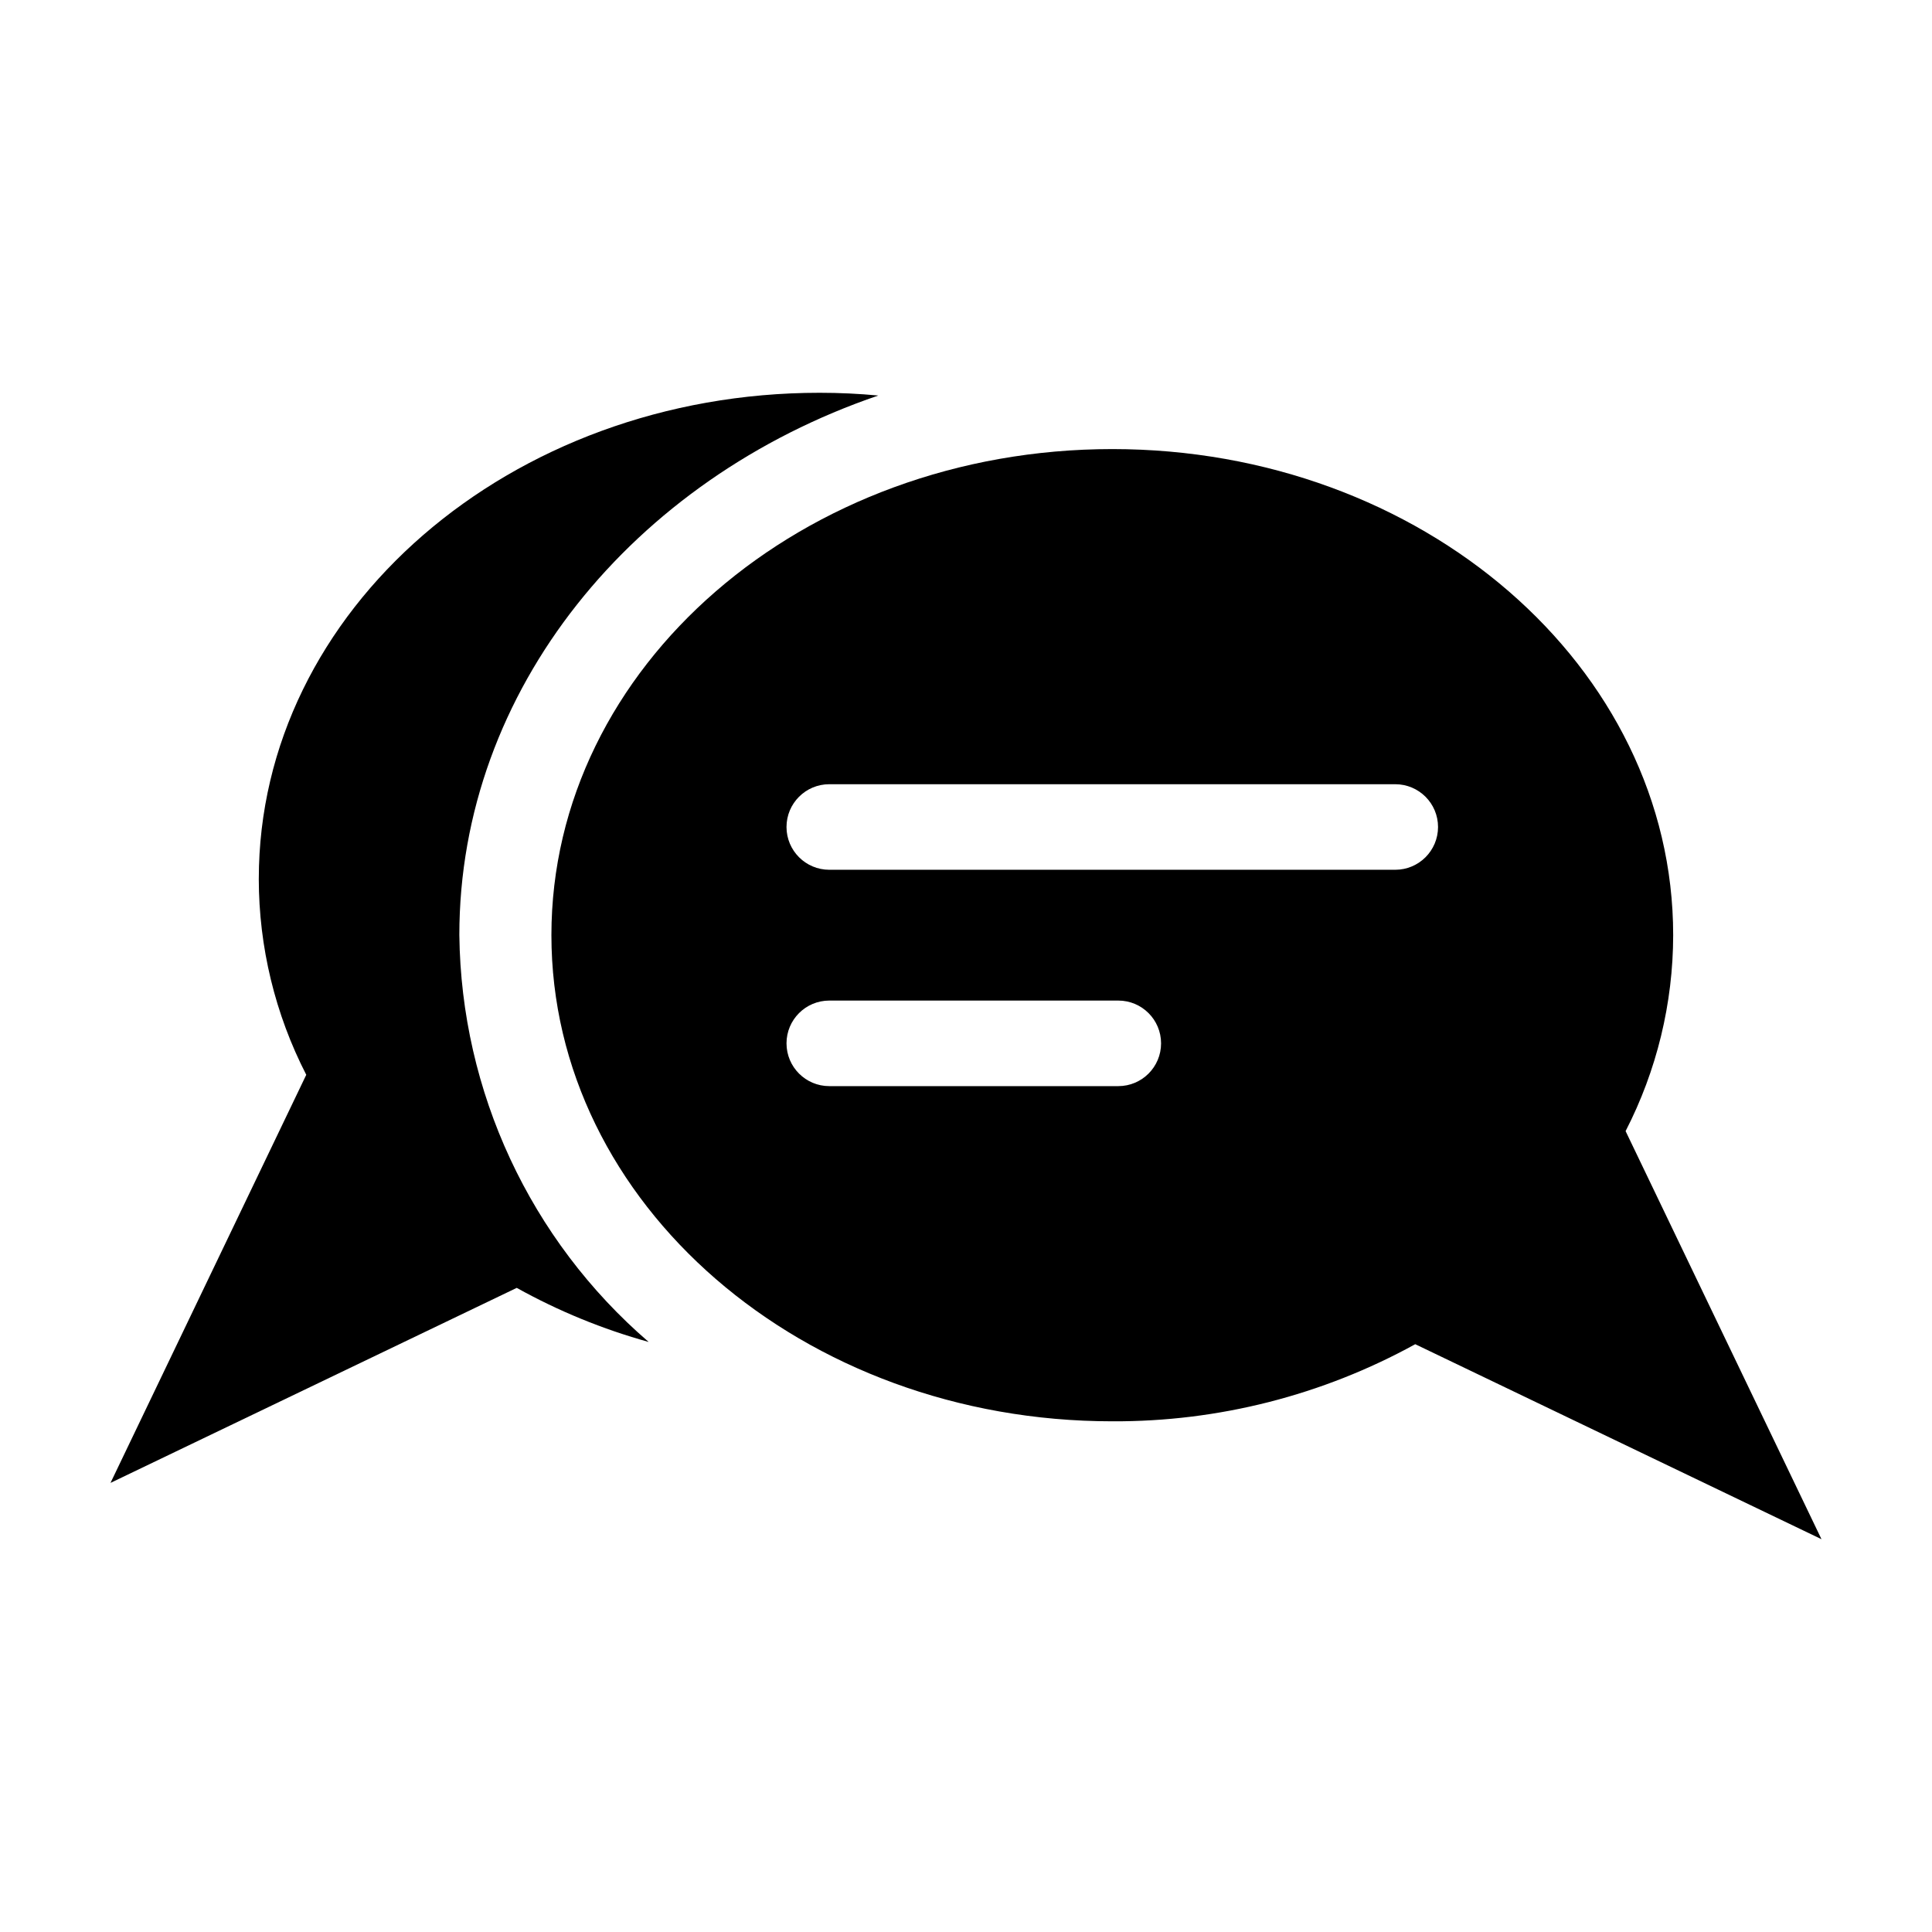
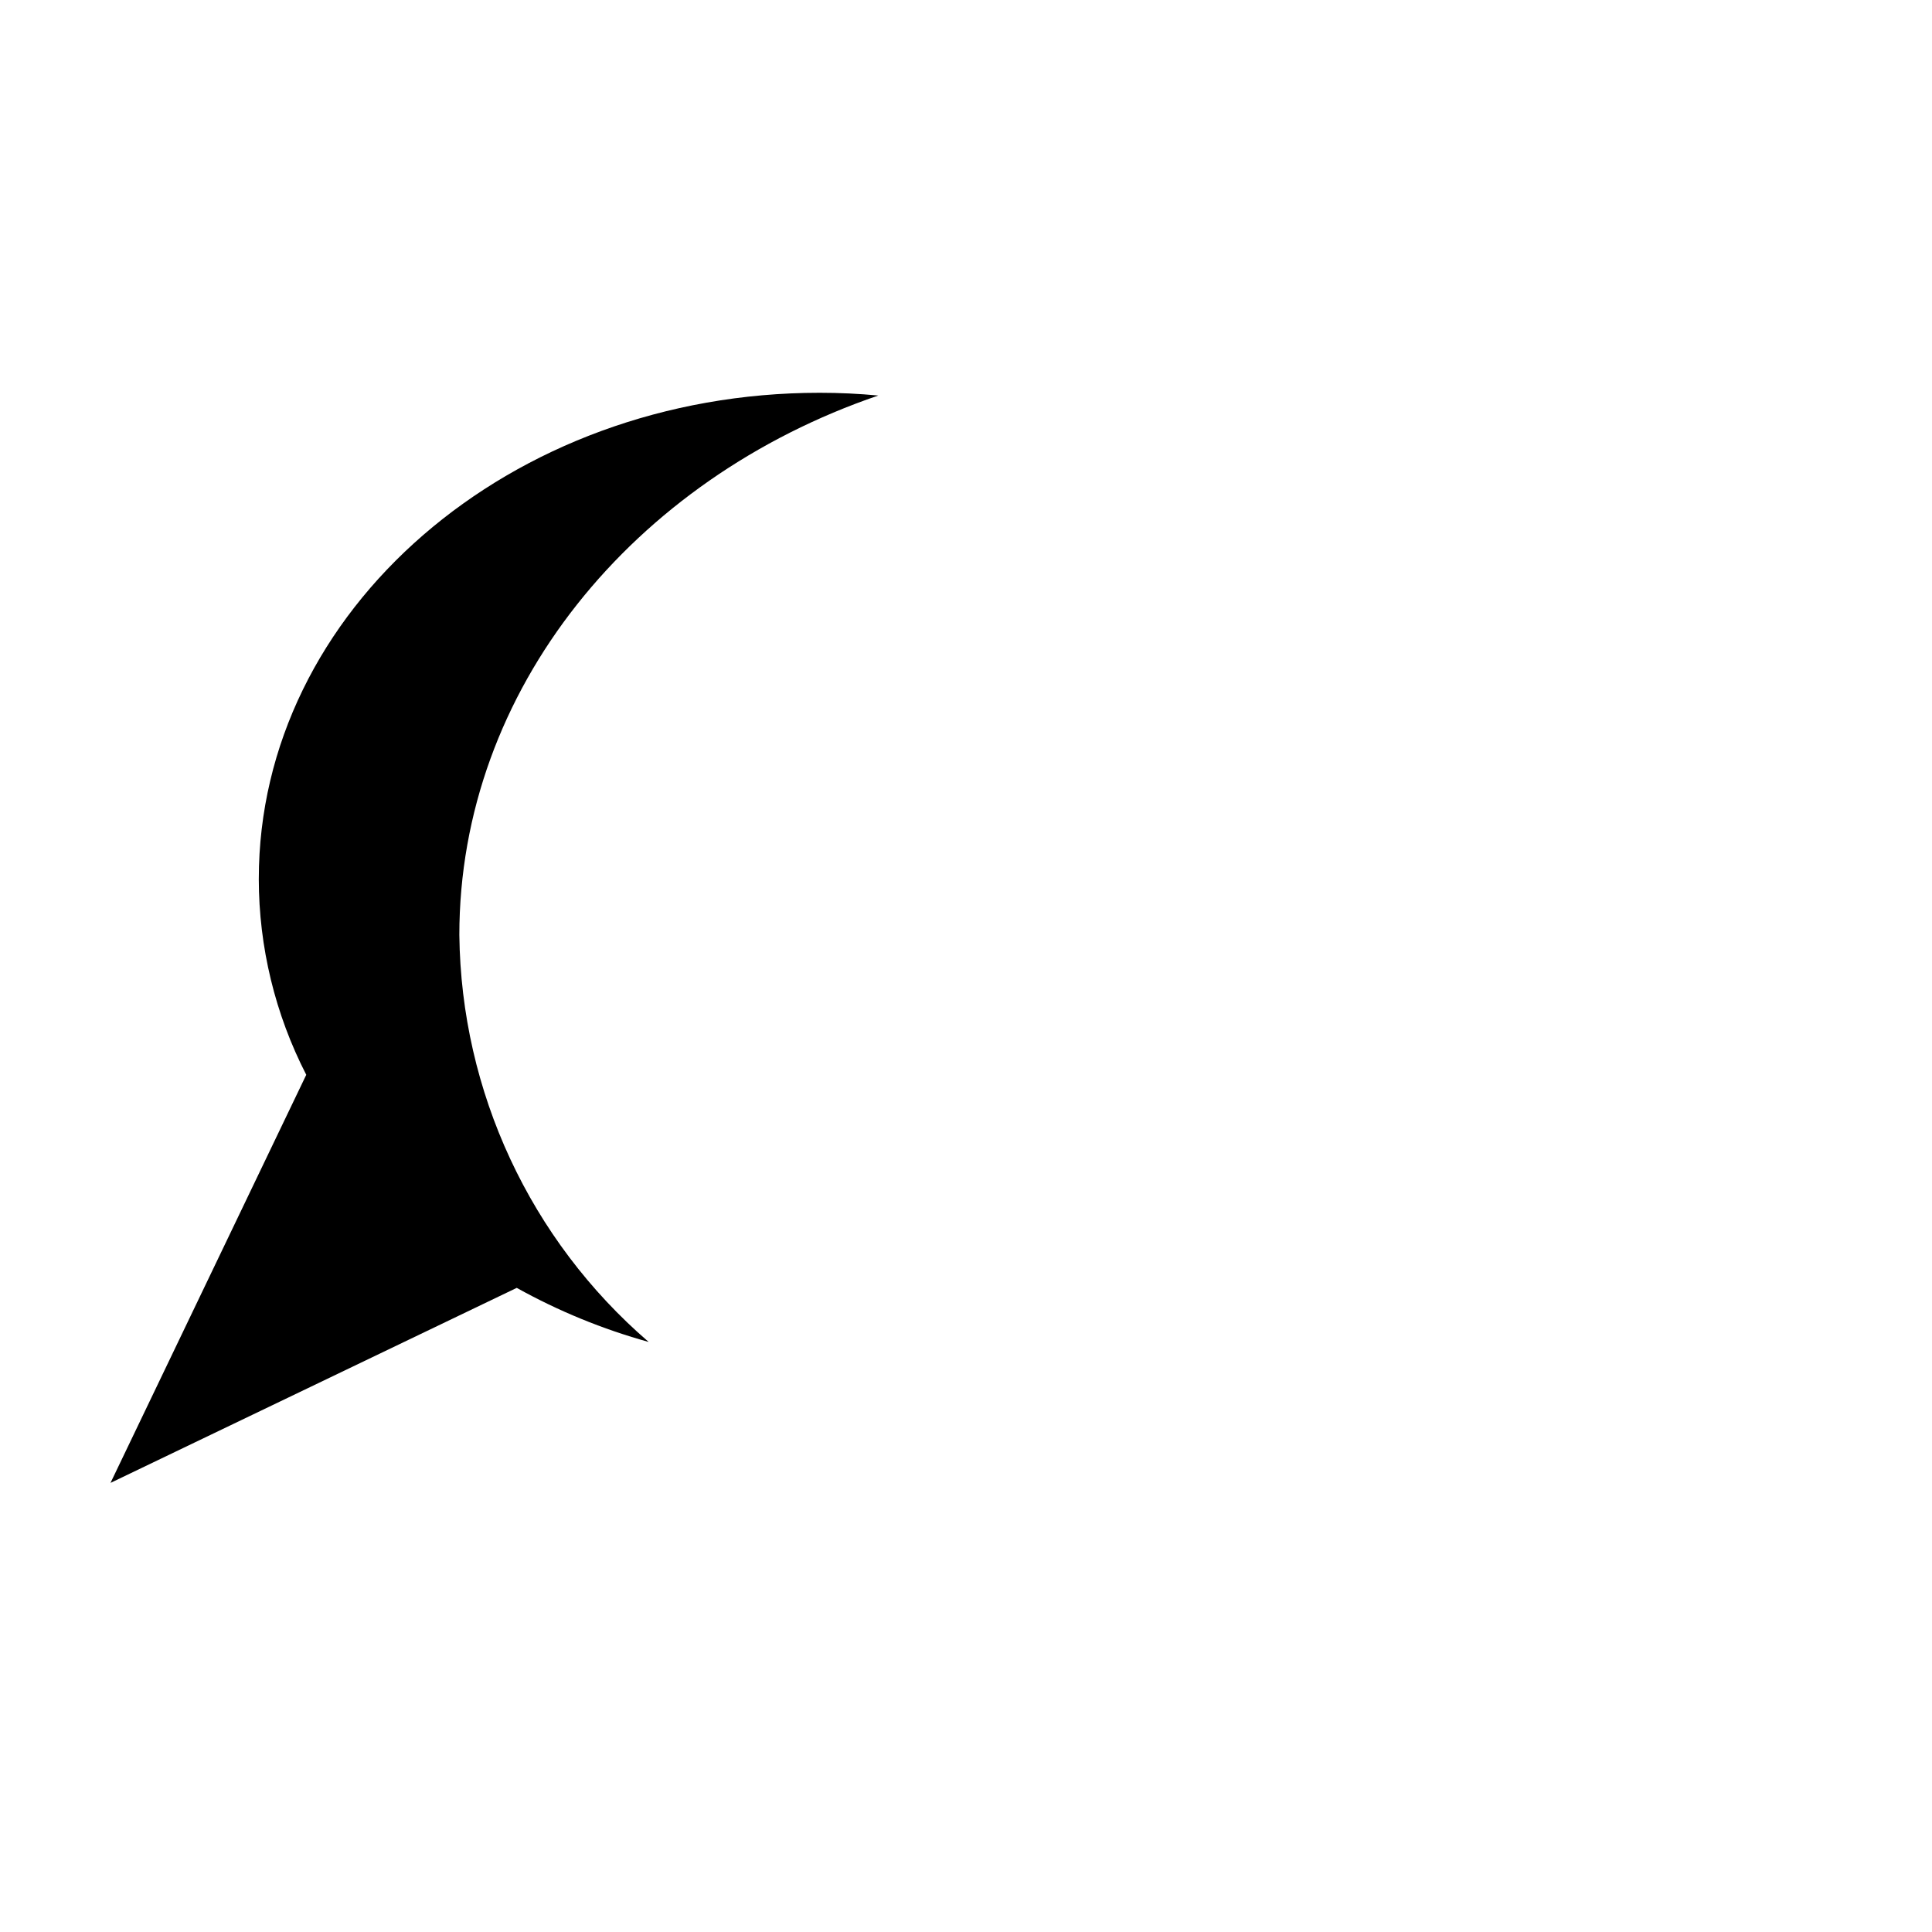
<svg xmlns="http://www.w3.org/2000/svg" fill="#000000" width="800px" height="800px" version="1.1" viewBox="144 144 512 512">
  <g>
    <path d="m265.73 391.83c0-65.094 46.125-120.87 111.02-143.01-5.121-0.488-10.289-0.73-15.555-0.73-82.059 0-148.61 57.68-148.61 128.82l-0.004-0.004c0.016 18.062 4.328 35.859 12.582 51.926l-51.879 108.15 107.66-51.684c11.047 6.144 22.781 10.957 34.961 14.332-31.418-27.07-49.691-66.332-50.172-107.8z" />
-     <path d="m587.41 391.83c0-71.148-66.551-128.82-148.64-128.82s-148.64 57.676-148.64 128.82c0 71.148 66.551 128.83 148.64 128.83 28.062 0.133 55.699-6.898 80.285-20.434l107.66 51.68-51.914-108.15c8.262-16.066 12.582-33.859 12.609-51.922zm-147.05 40.004h-76.59c-6.258 0-11.336-5.074-11.336-11.336s5.078-11.336 11.336-11.336h76.59c6.262 0 11.336 5.074 11.336 11.336s-5.074 11.336-11.336 11.336zm73.398-57.336h-149.99c-6.258 0-11.336-5.078-11.336-11.336 0-6.262 5.078-11.336 11.336-11.336h149.99c6.262 0 11.336 5.074 11.336 11.336 0 6.258-5.074 11.336-11.336 11.336z" />
  </g>
</svg>